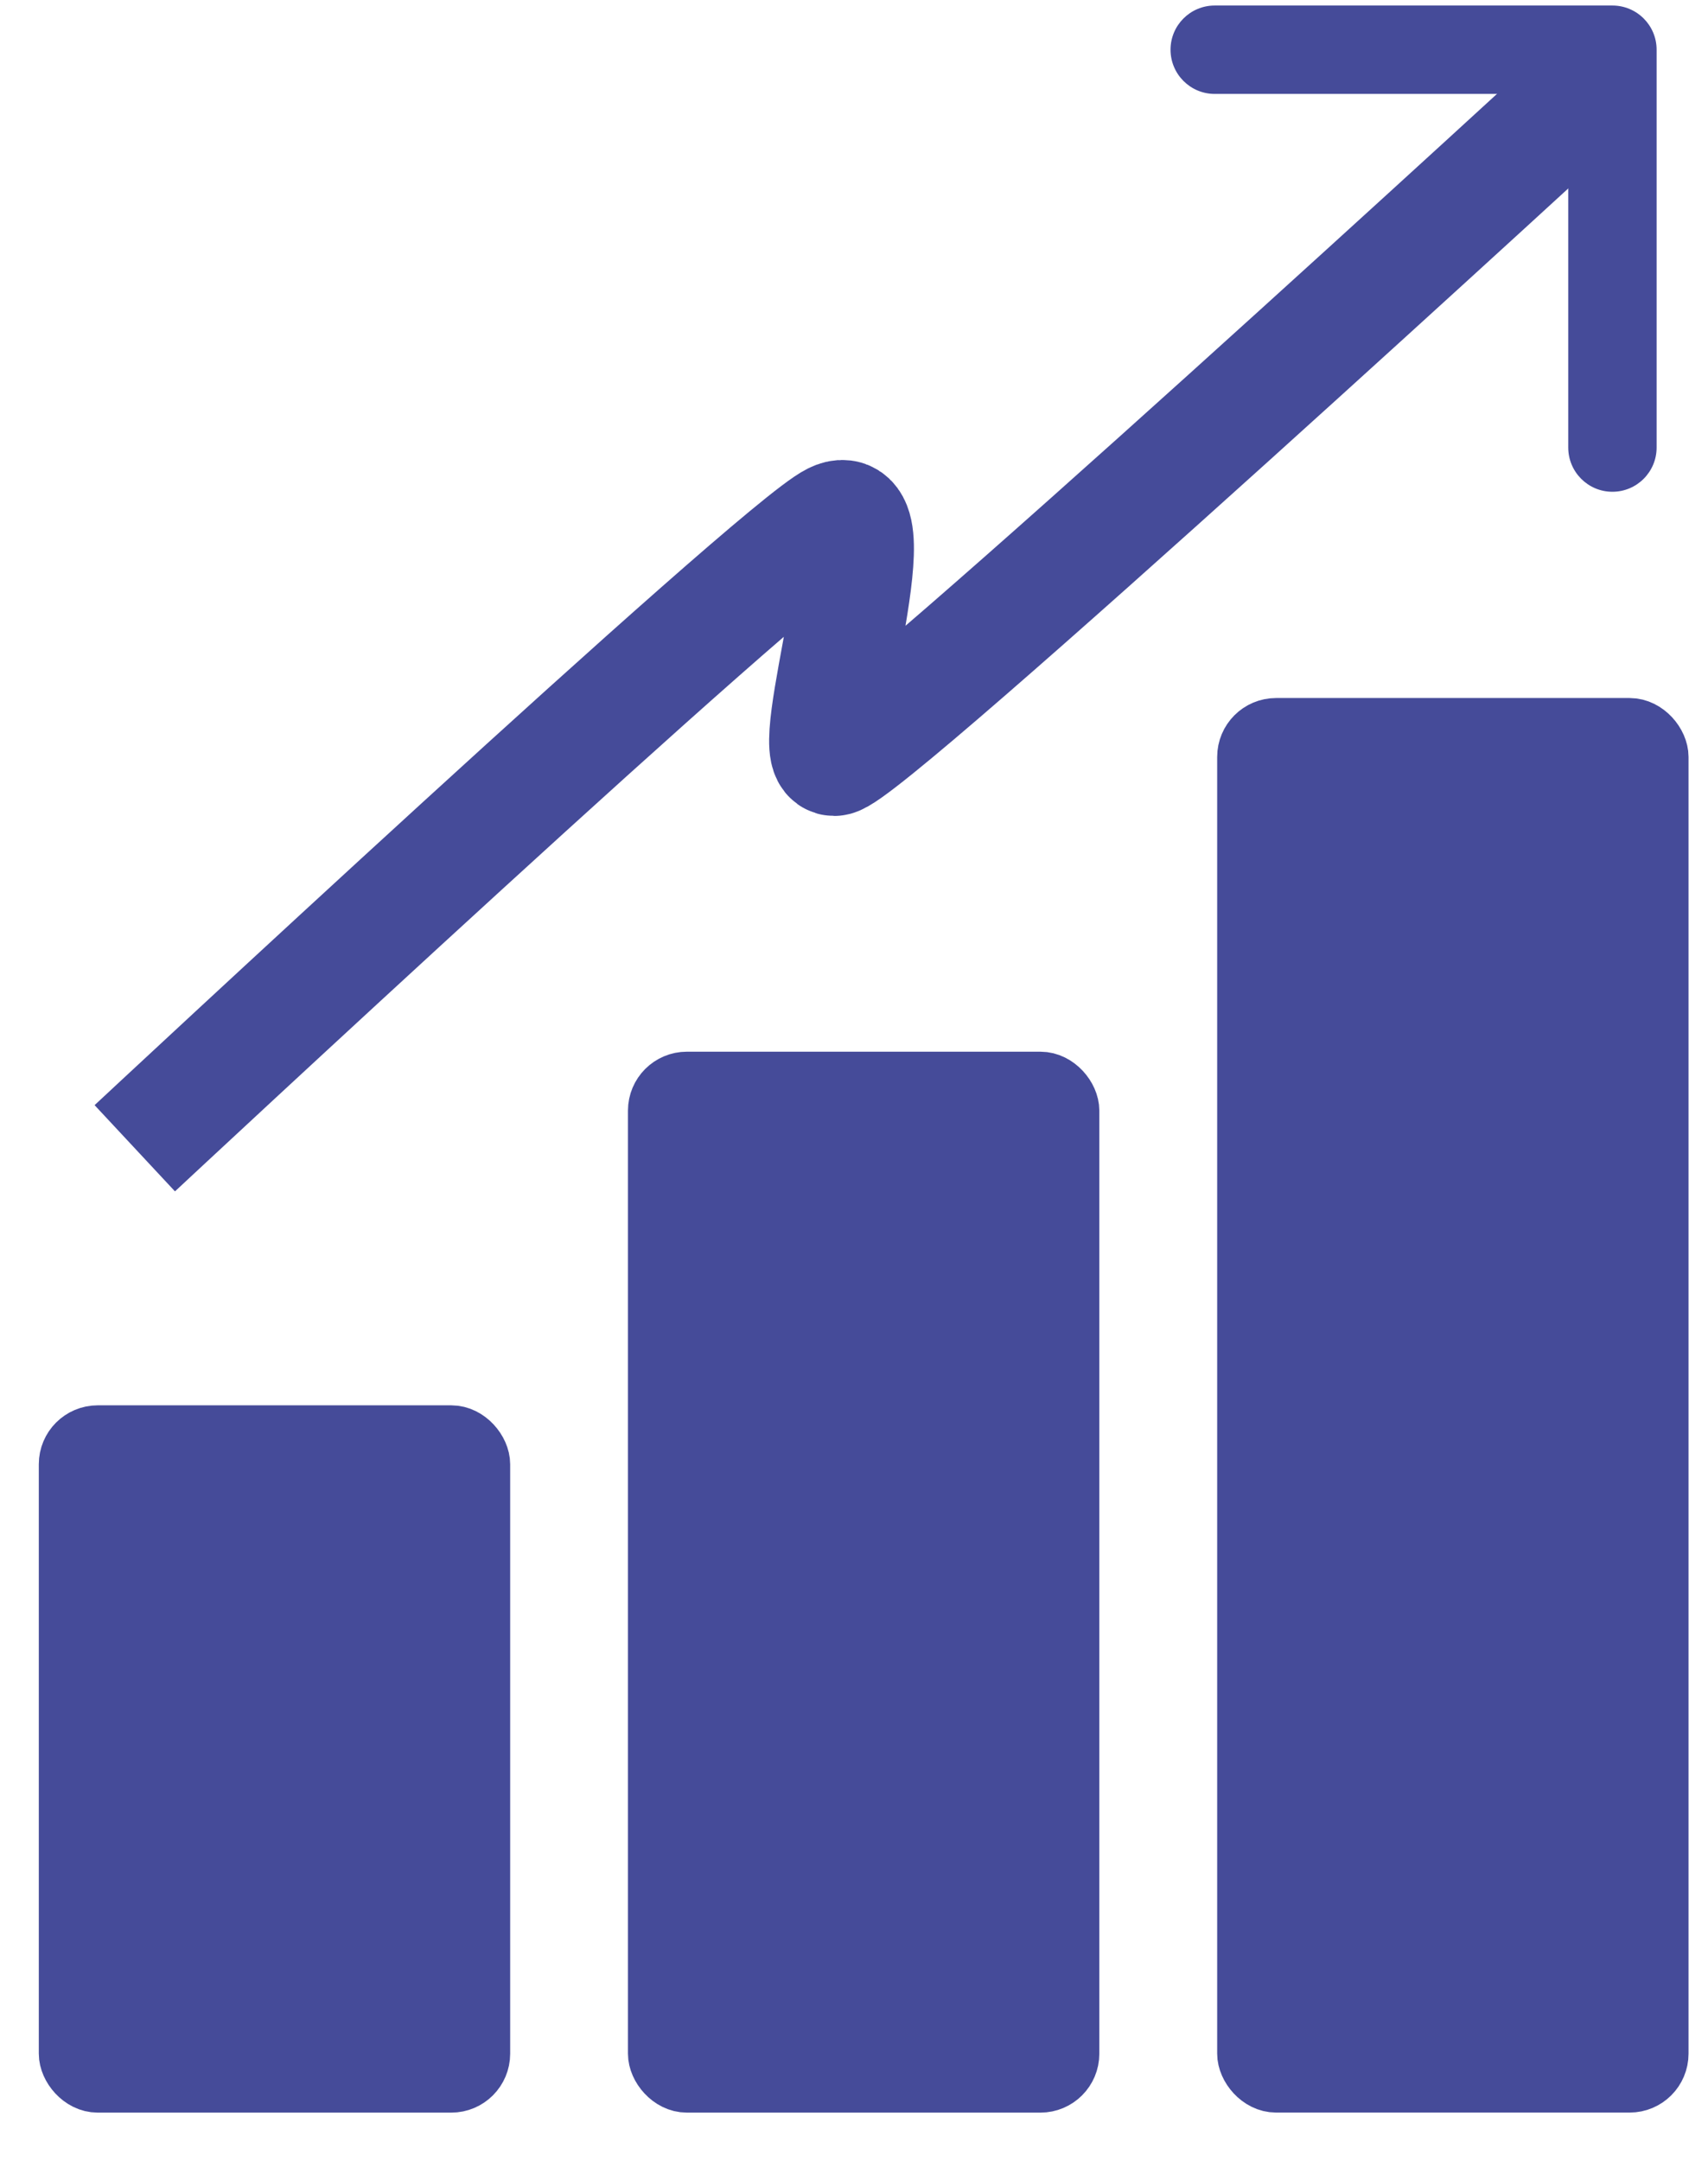
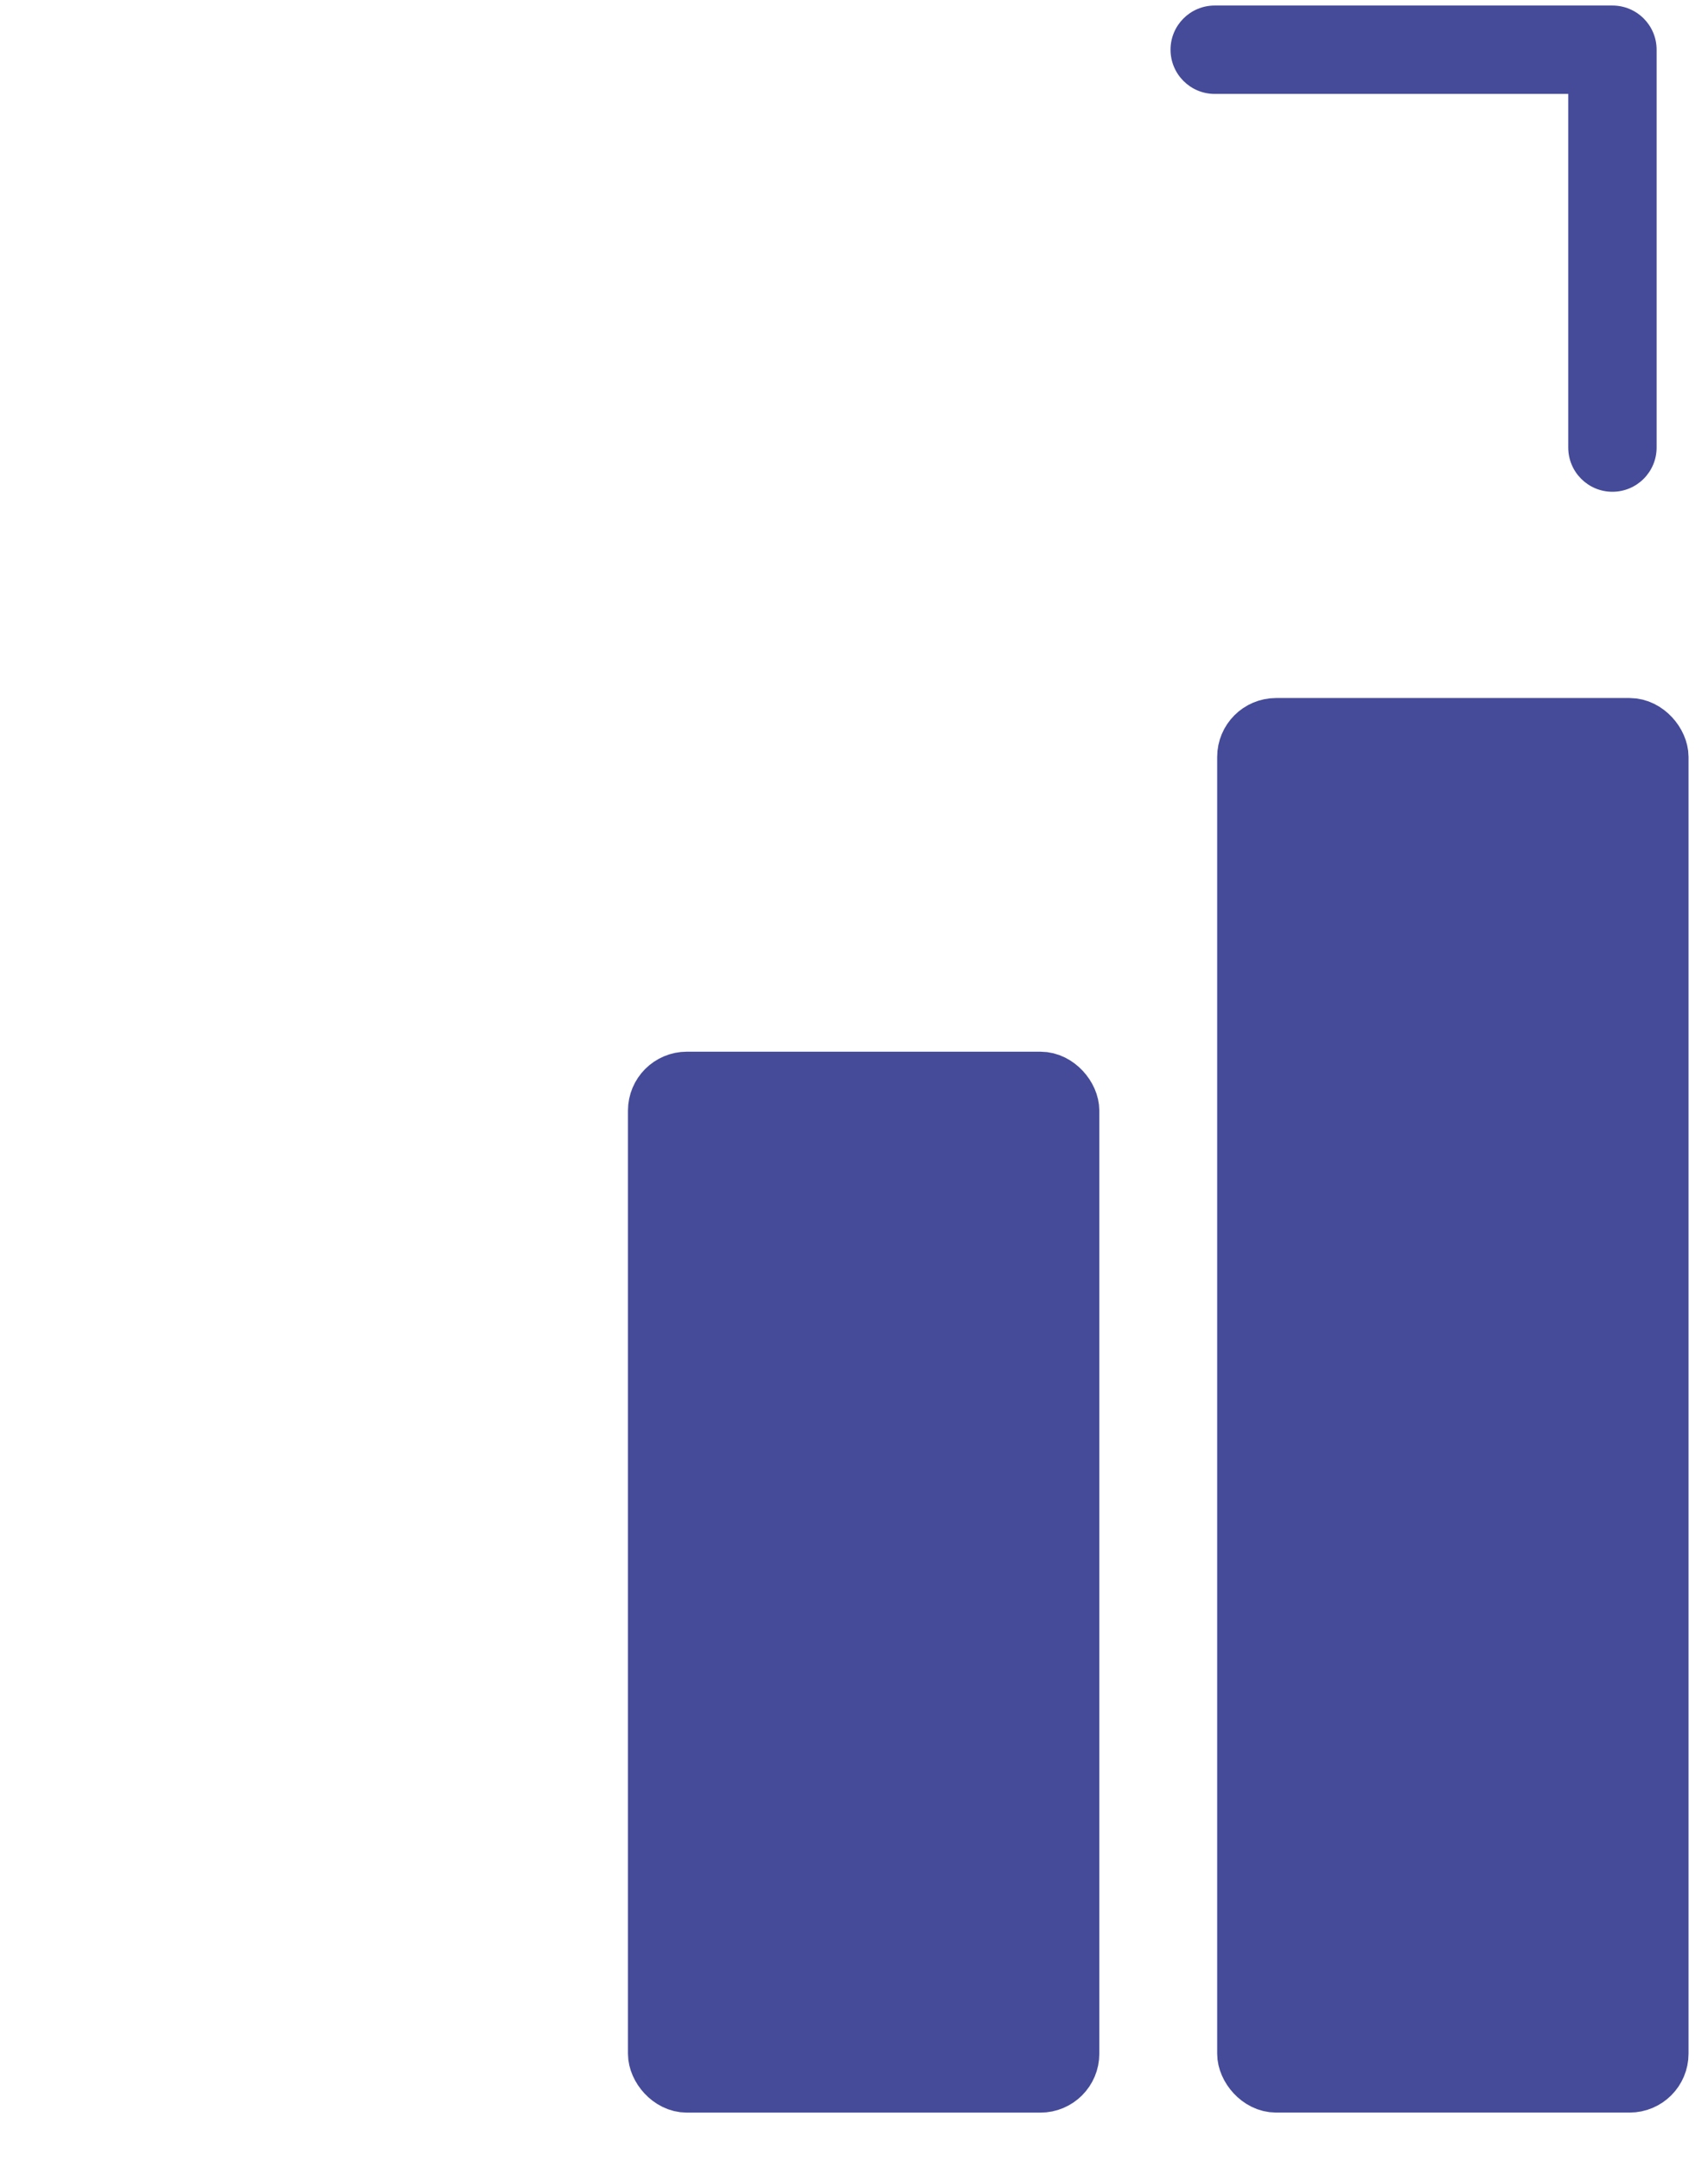
<svg xmlns="http://www.w3.org/2000/svg" width="34" height="43" viewBox="0 0 34 43" fill="none">
-   <rect x="1.359" y="28.552" width="8.21" height="12.902" rx="0.586" fill="#454B99" stroke="#454B99" stroke-width="1.173" />
  <rect x="13.087" y="21.515" width="8.21" height="19.939" rx="0.586" fill="#454B99" stroke="#454B99" stroke-width="1.173" />
  <rect x="24.816" y="14.477" width="8.21" height="26.976" rx="0.586" fill="#454B99" stroke="#454B99" stroke-width="1.173" />
-   <path d="M2.683 22.85C2.683 22.85 15.434 10.959 16.607 10.372C17.78 9.786 16.02 15.064 16.607 15.064C17.193 15.064 31.854 1.576 31.854 1.576" stroke="#454B99" stroke-width="2.346" />
  <path d="M32.977 0.989C32.977 0.503 32.583 0.11 32.097 0.11L24.18 0.11C23.695 0.11 23.301 0.503 23.301 0.989C23.301 1.475 23.695 1.869 24.18 1.869L31.218 1.869L31.218 8.906C31.218 9.392 31.612 9.786 32.097 9.786C32.583 9.786 32.977 9.392 32.977 8.906L32.977 0.989ZM31.89 2.441L32.719 1.611L31.475 0.367L30.646 1.197L31.89 2.441Z" fill="#454B99" />
</svg>